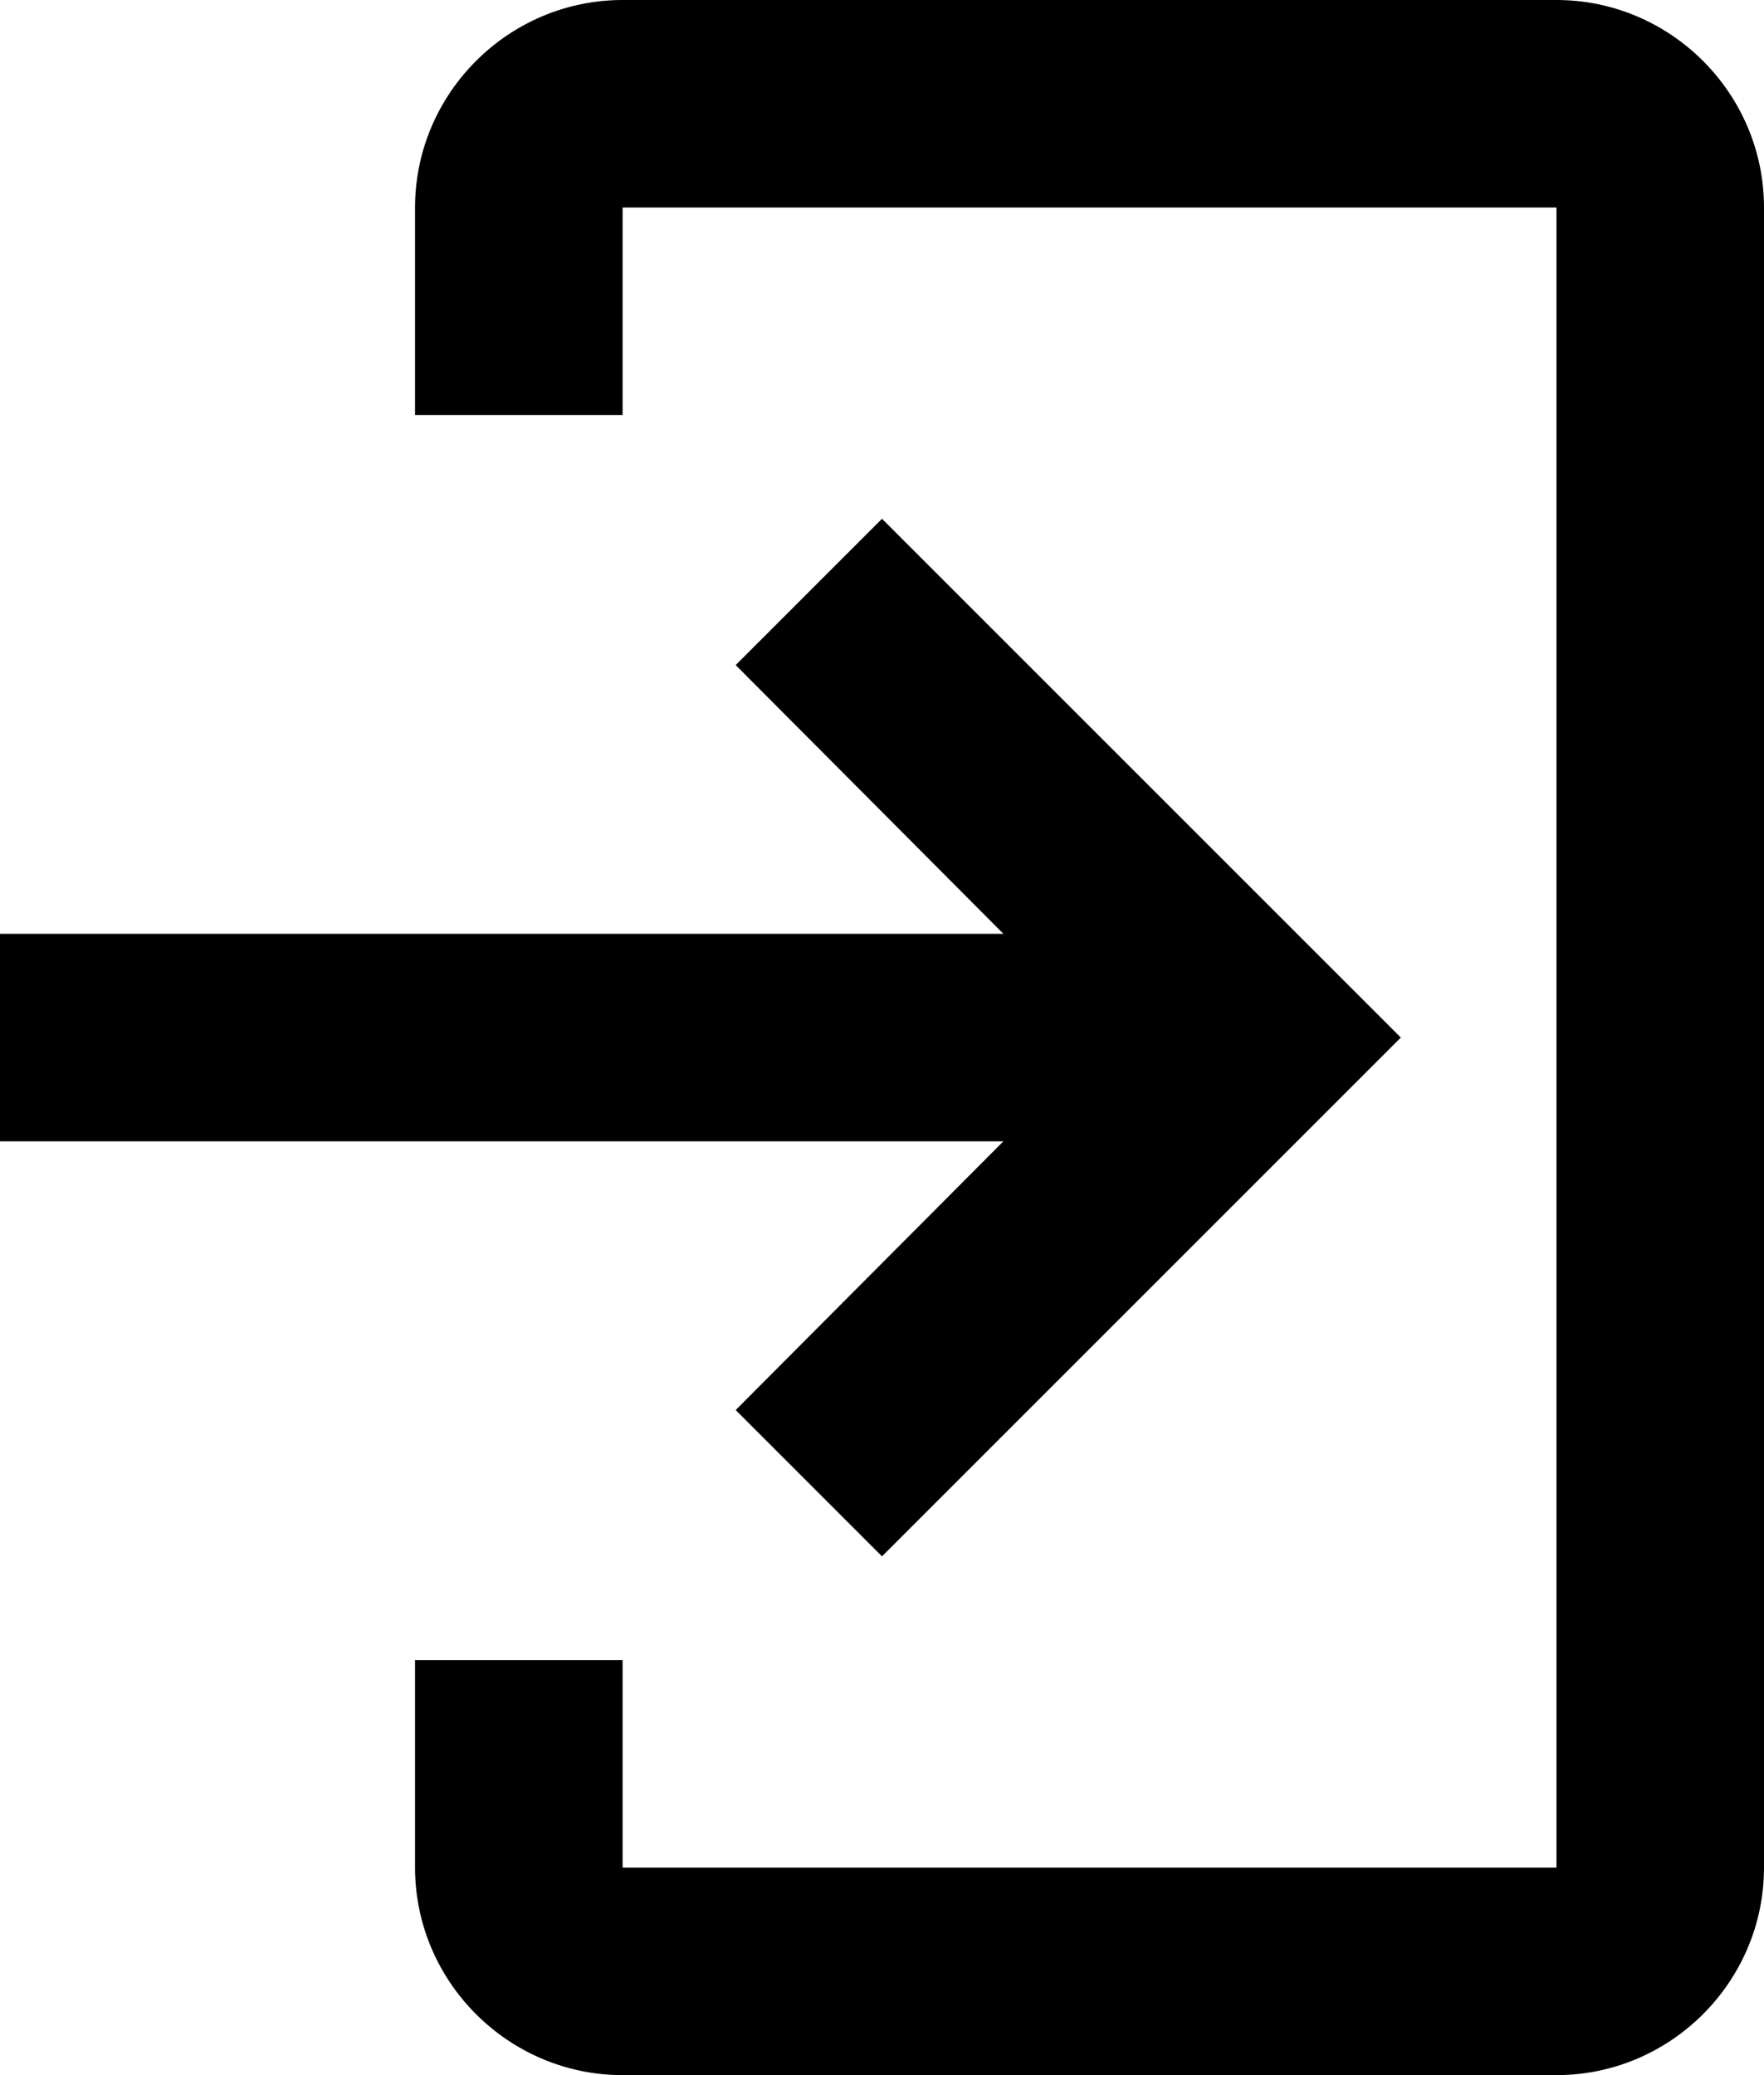
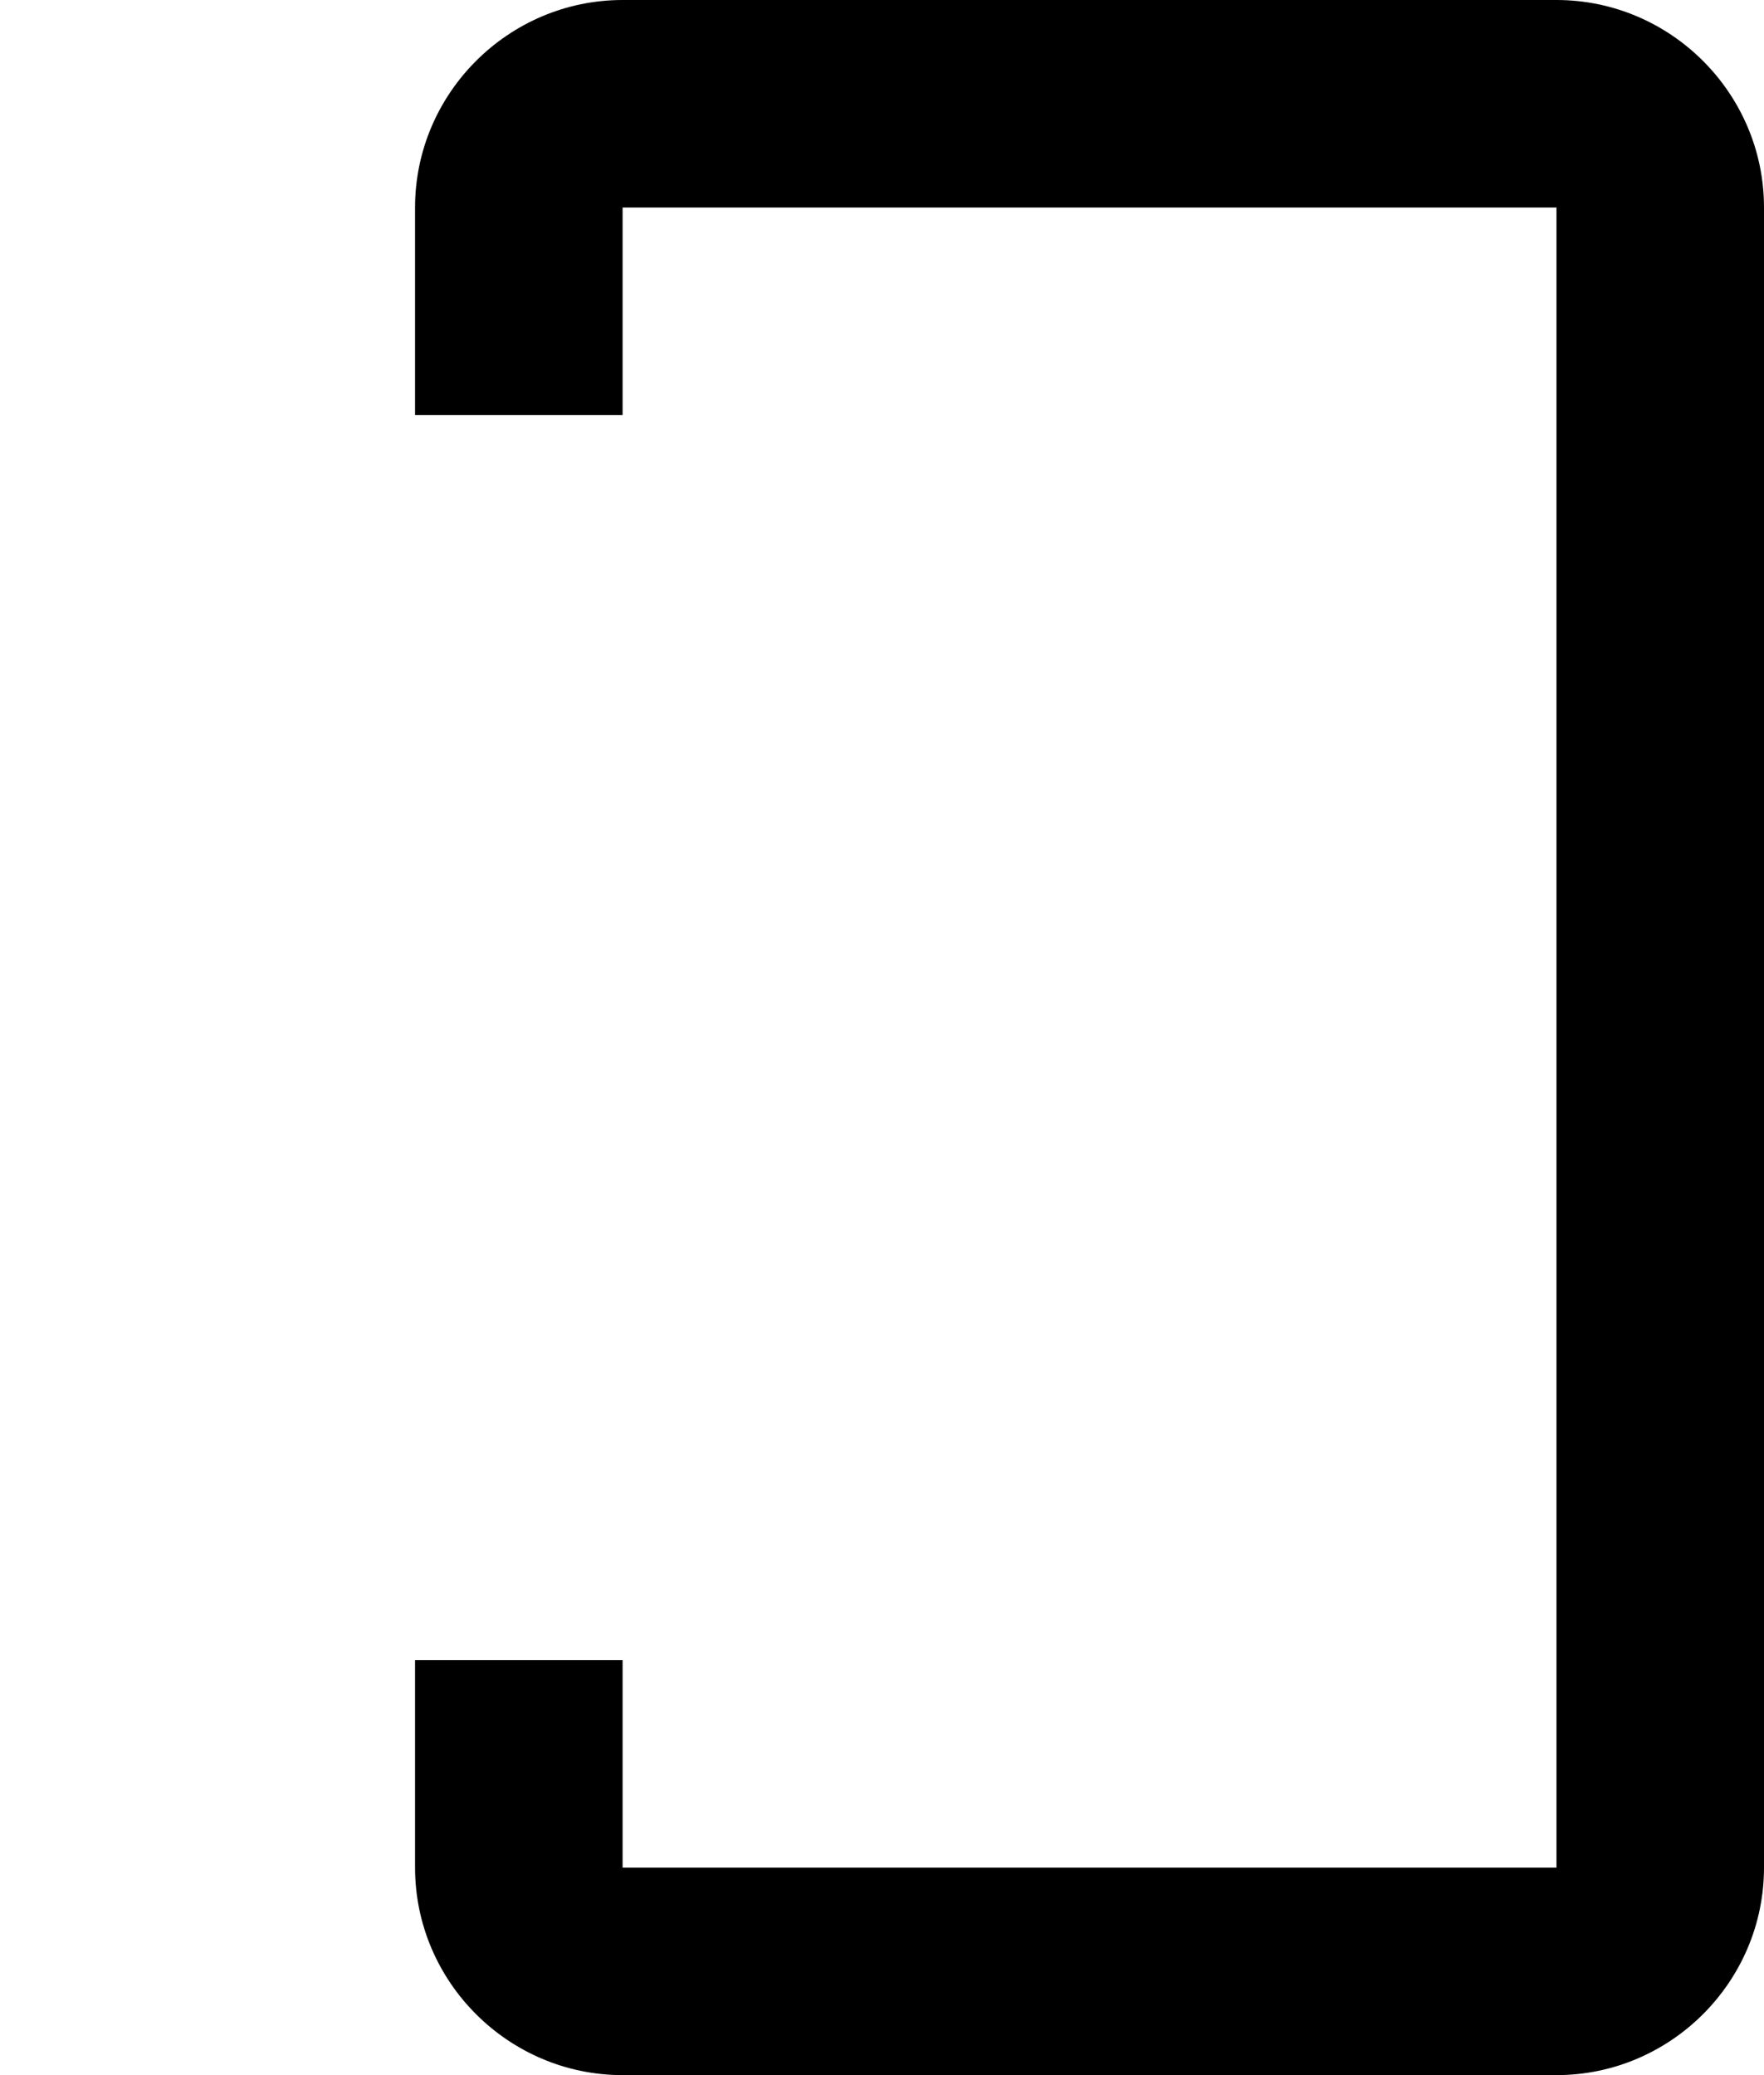
<svg xmlns="http://www.w3.org/2000/svg" xmlns:ns1="http://sodipodi.sourceforge.net/DTD/sodipodi-0.dtd" xmlns:ns2="http://www.inkscape.org/namespaces/inkscape" width="17" height="20" viewBox="0 0 17 20" fill="none" version="1.1" id="svg6" ns1:docname="exit.svg" ns2:version="1.1 (c68e22c387, 2021-05-23)">
  <defs id="defs10" />
  <ns1:namedview id="namedview8" pagecolor="#ffffff" bordercolor="#666666" borderopacity="1.0" ns2:pageshadow="2" ns2:pageopacity="0.0" ns2:pagecheckerboard="0" showgrid="false" ns2:zoom="41.2" ns2:cx="8.4951456" ns2:cy="10.012136" ns2:window-width="1920" ns2:window-height="1013" ns2:window-x="-9" ns2:window-y="-9" ns2:window-maximized="1" ns2:current-layer="svg6" />
  <path d="M6 0H15C16.1 0 17 0.9 17 2V18C17 19.1 16.1 20 15 20H6C4.9 20 4 19.1 4 18V16H6V18H15V2H6V4H4V2C4 0.9 4.9 0 6 0Z" fill="#6D5DFC" id="path2" style="fill:#000000" />
-   <path d="M7.09 13.59L8.5 15L13.5 10L8.5 5L7.09 6.41L9.67 9H0V11H9.67L7.09 13.59Z" fill="#6D5DFC" id="path4" style="fill:#000000" />
</svg>